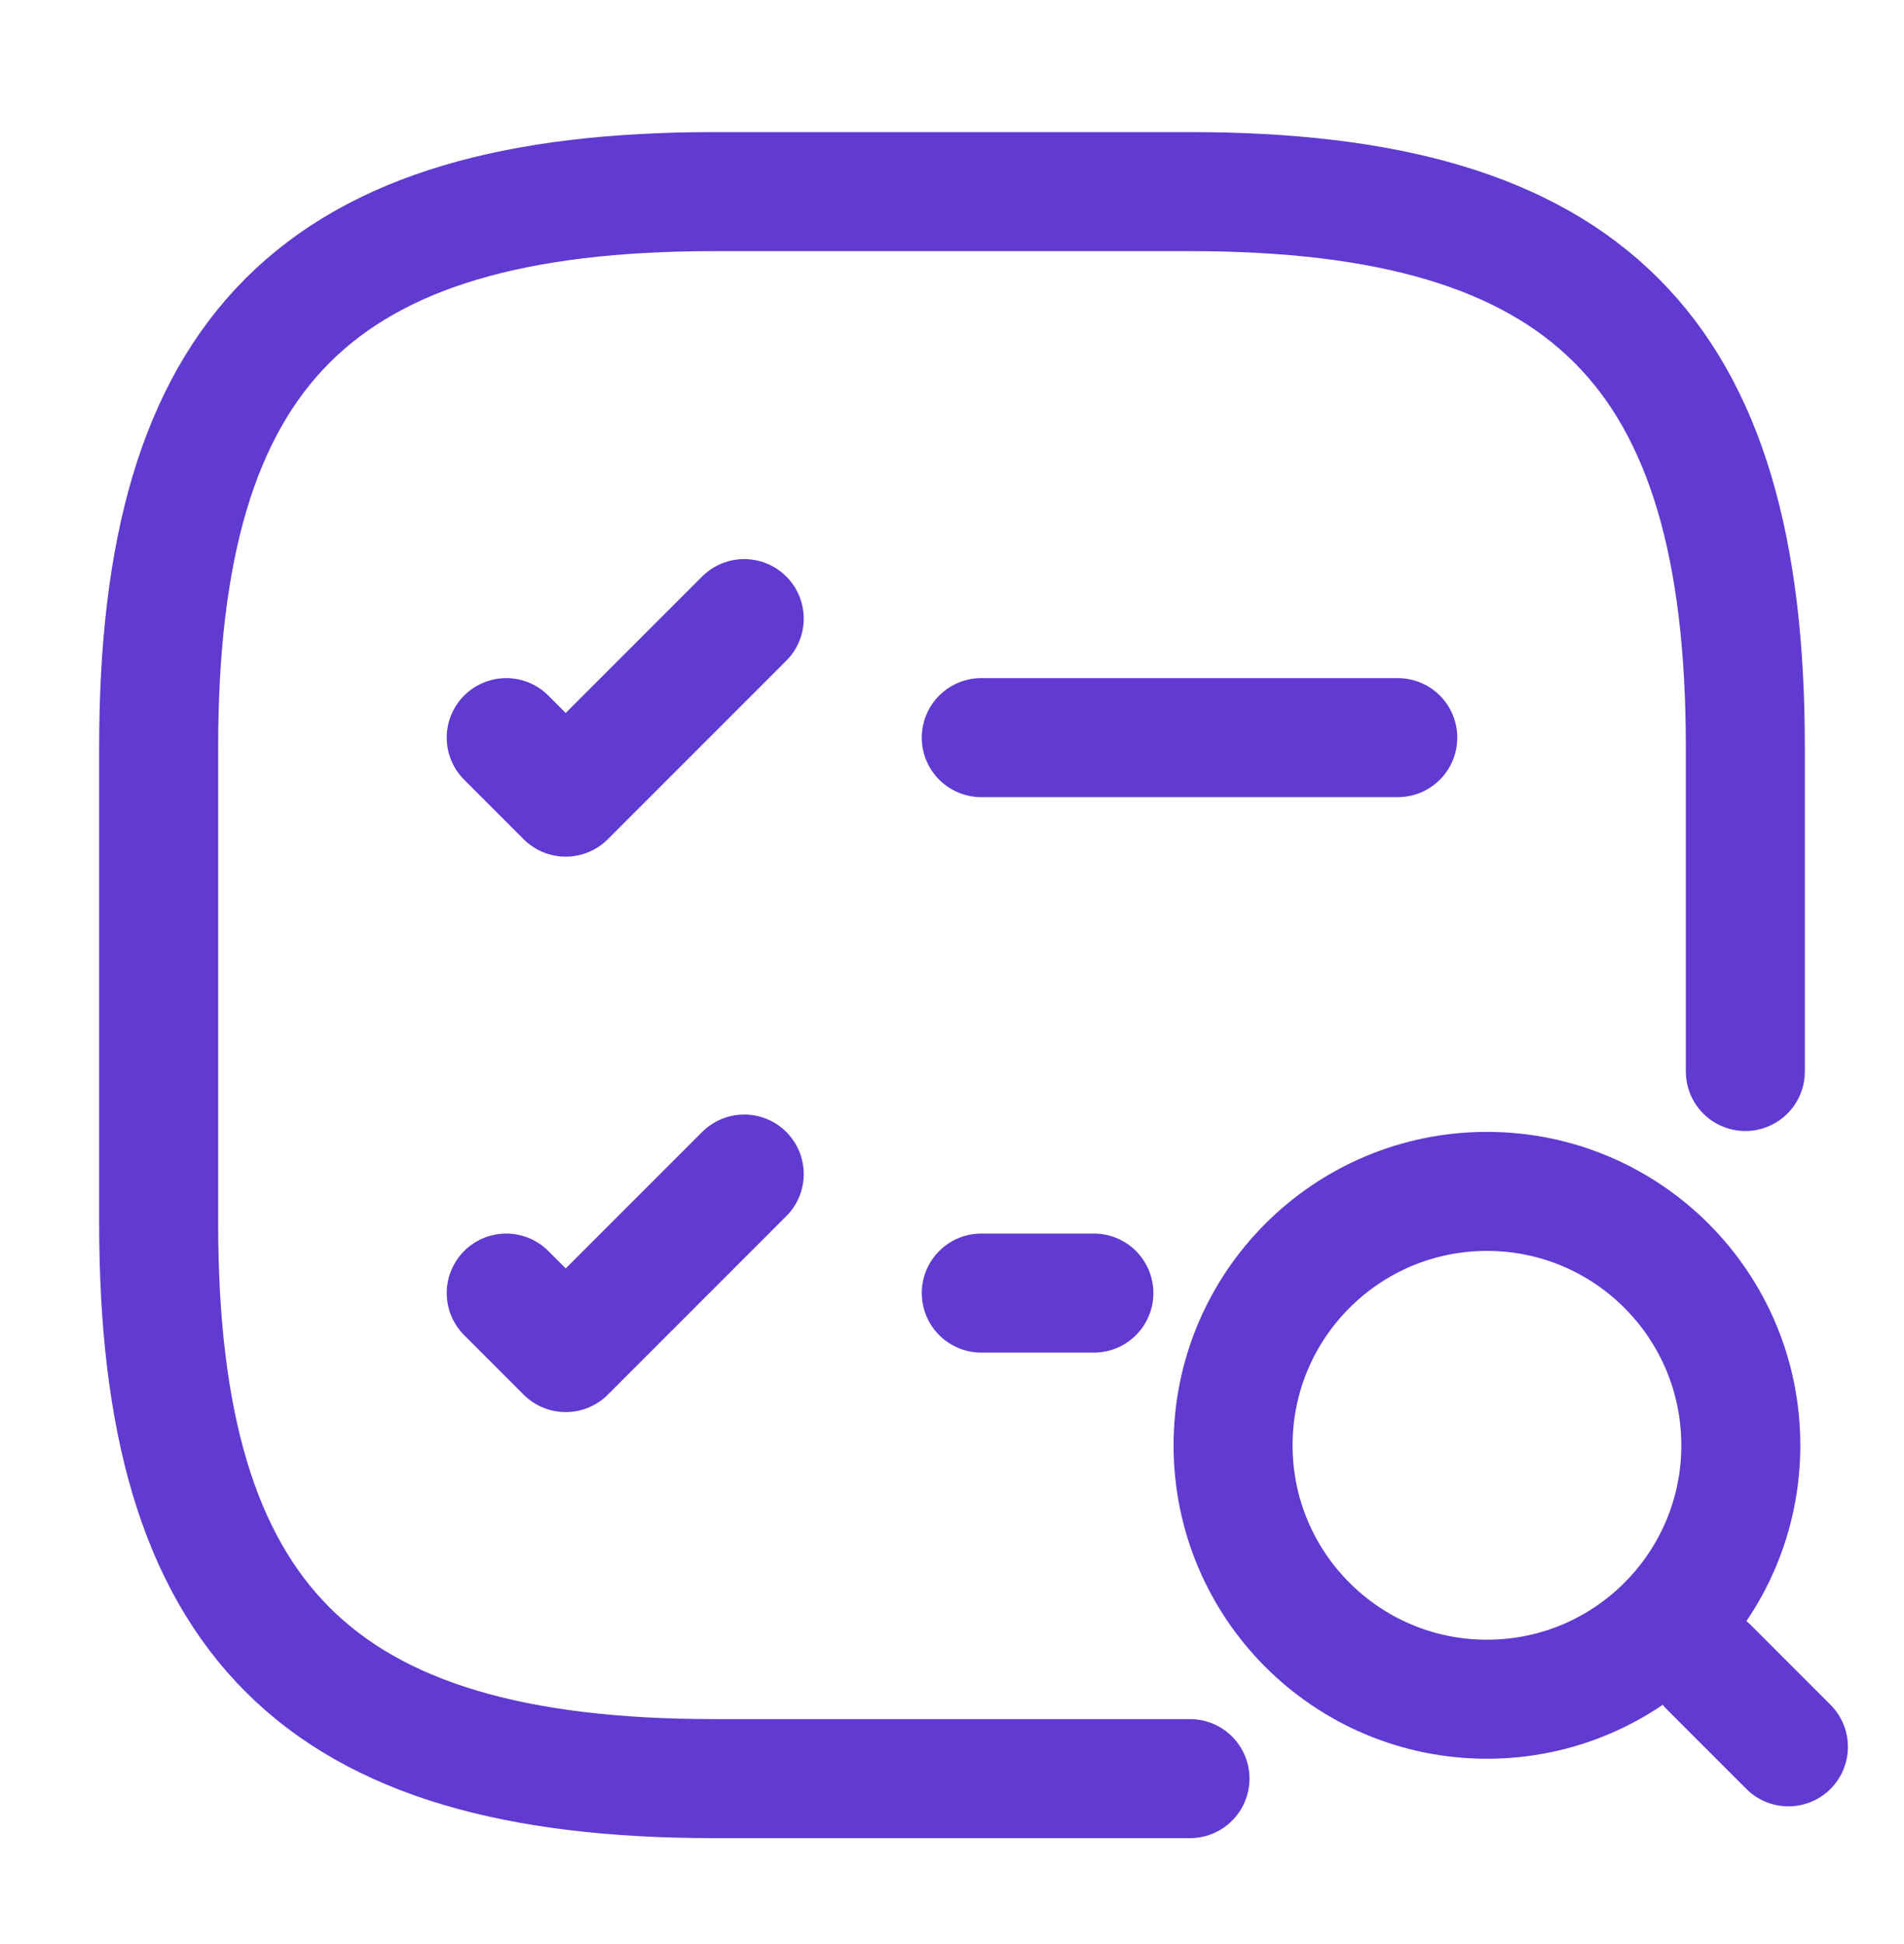
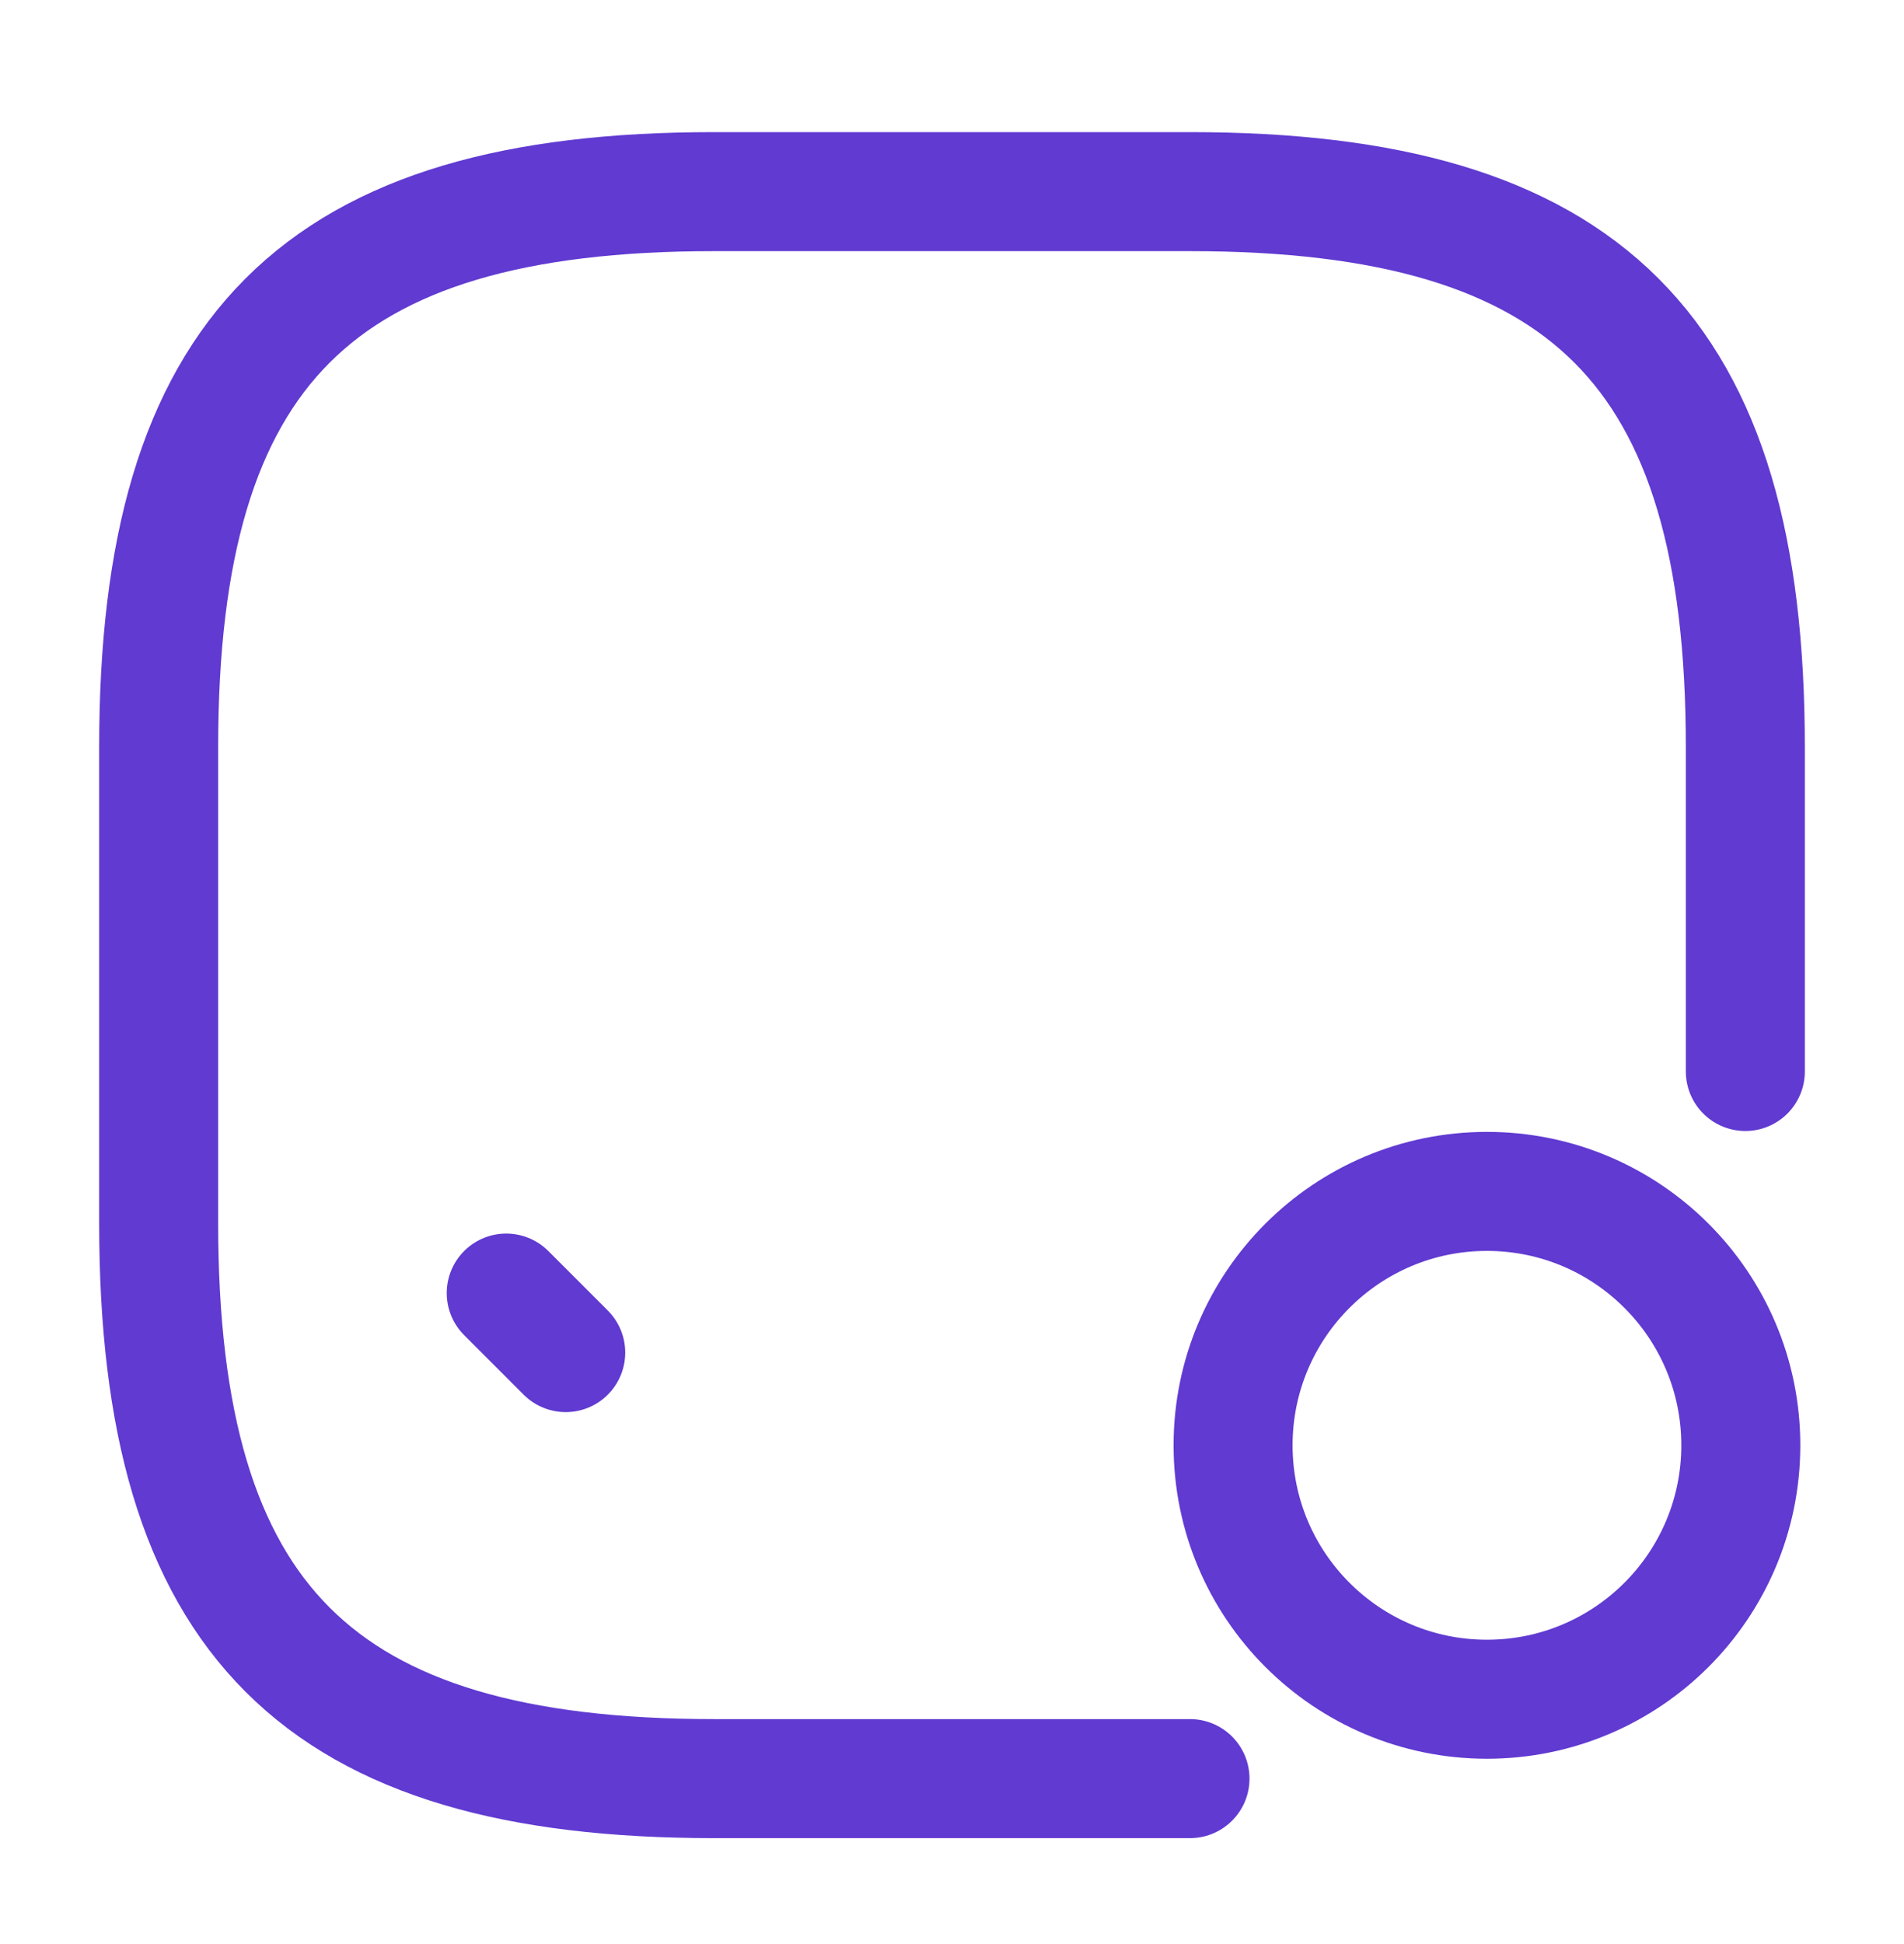
<svg xmlns="http://www.w3.org/2000/svg" width="48" height="49" viewBox="0 0 48 49" fill="none">
-   <path d="M24.738 18.592H35.238" stroke="#603AD1" stroke-width="3" stroke-linecap="round" stroke-linejoin="round" />
-   <path d="M12.762 18.592L14.262 20.092L18.762 15.592" stroke="#603AD1" stroke-width="3" stroke-linecap="round" stroke-linejoin="round" />
-   <path d="M24.738 32.592H27.577" stroke="#603AD1" stroke-width="3" stroke-linecap="round" stroke-linejoin="round" />
-   <path d="M12.762 32.592L14.262 34.092L18.762 29.592" stroke="#603AD1" stroke-width="3" stroke-linecap="round" stroke-linejoin="round" />
+   <path d="M12.762 32.592L14.262 34.092" stroke="#603AD1" stroke-width="3" stroke-linecap="round" stroke-linejoin="round" />
  <path d="M30 44.83H18C8 44.83 4 40.83 4 30.83V18.83C4 8.83 8 4.83 18 4.83H30C40 4.83 44 8.83 44 18.83V27.007" stroke="#603AD1" stroke-width="3" stroke-linecap="round" stroke-linejoin="round" />
  <path d="M37.486 42.829C41.021 42.829 43.886 39.964 43.886 36.429C43.886 32.895 41.021 30.029 37.486 30.029C33.951 30.029 31.086 32.895 31.086 36.429C31.086 39.964 33.951 42.829 37.486 42.829Z" stroke="#603AD1" stroke-width="3" stroke-linecap="round" stroke-linejoin="round" />
-   <path d="M45.086 44.029L43.086 42.029" stroke="#603AD1" stroke-width="3" stroke-linecap="round" stroke-linejoin="round" />
</svg>